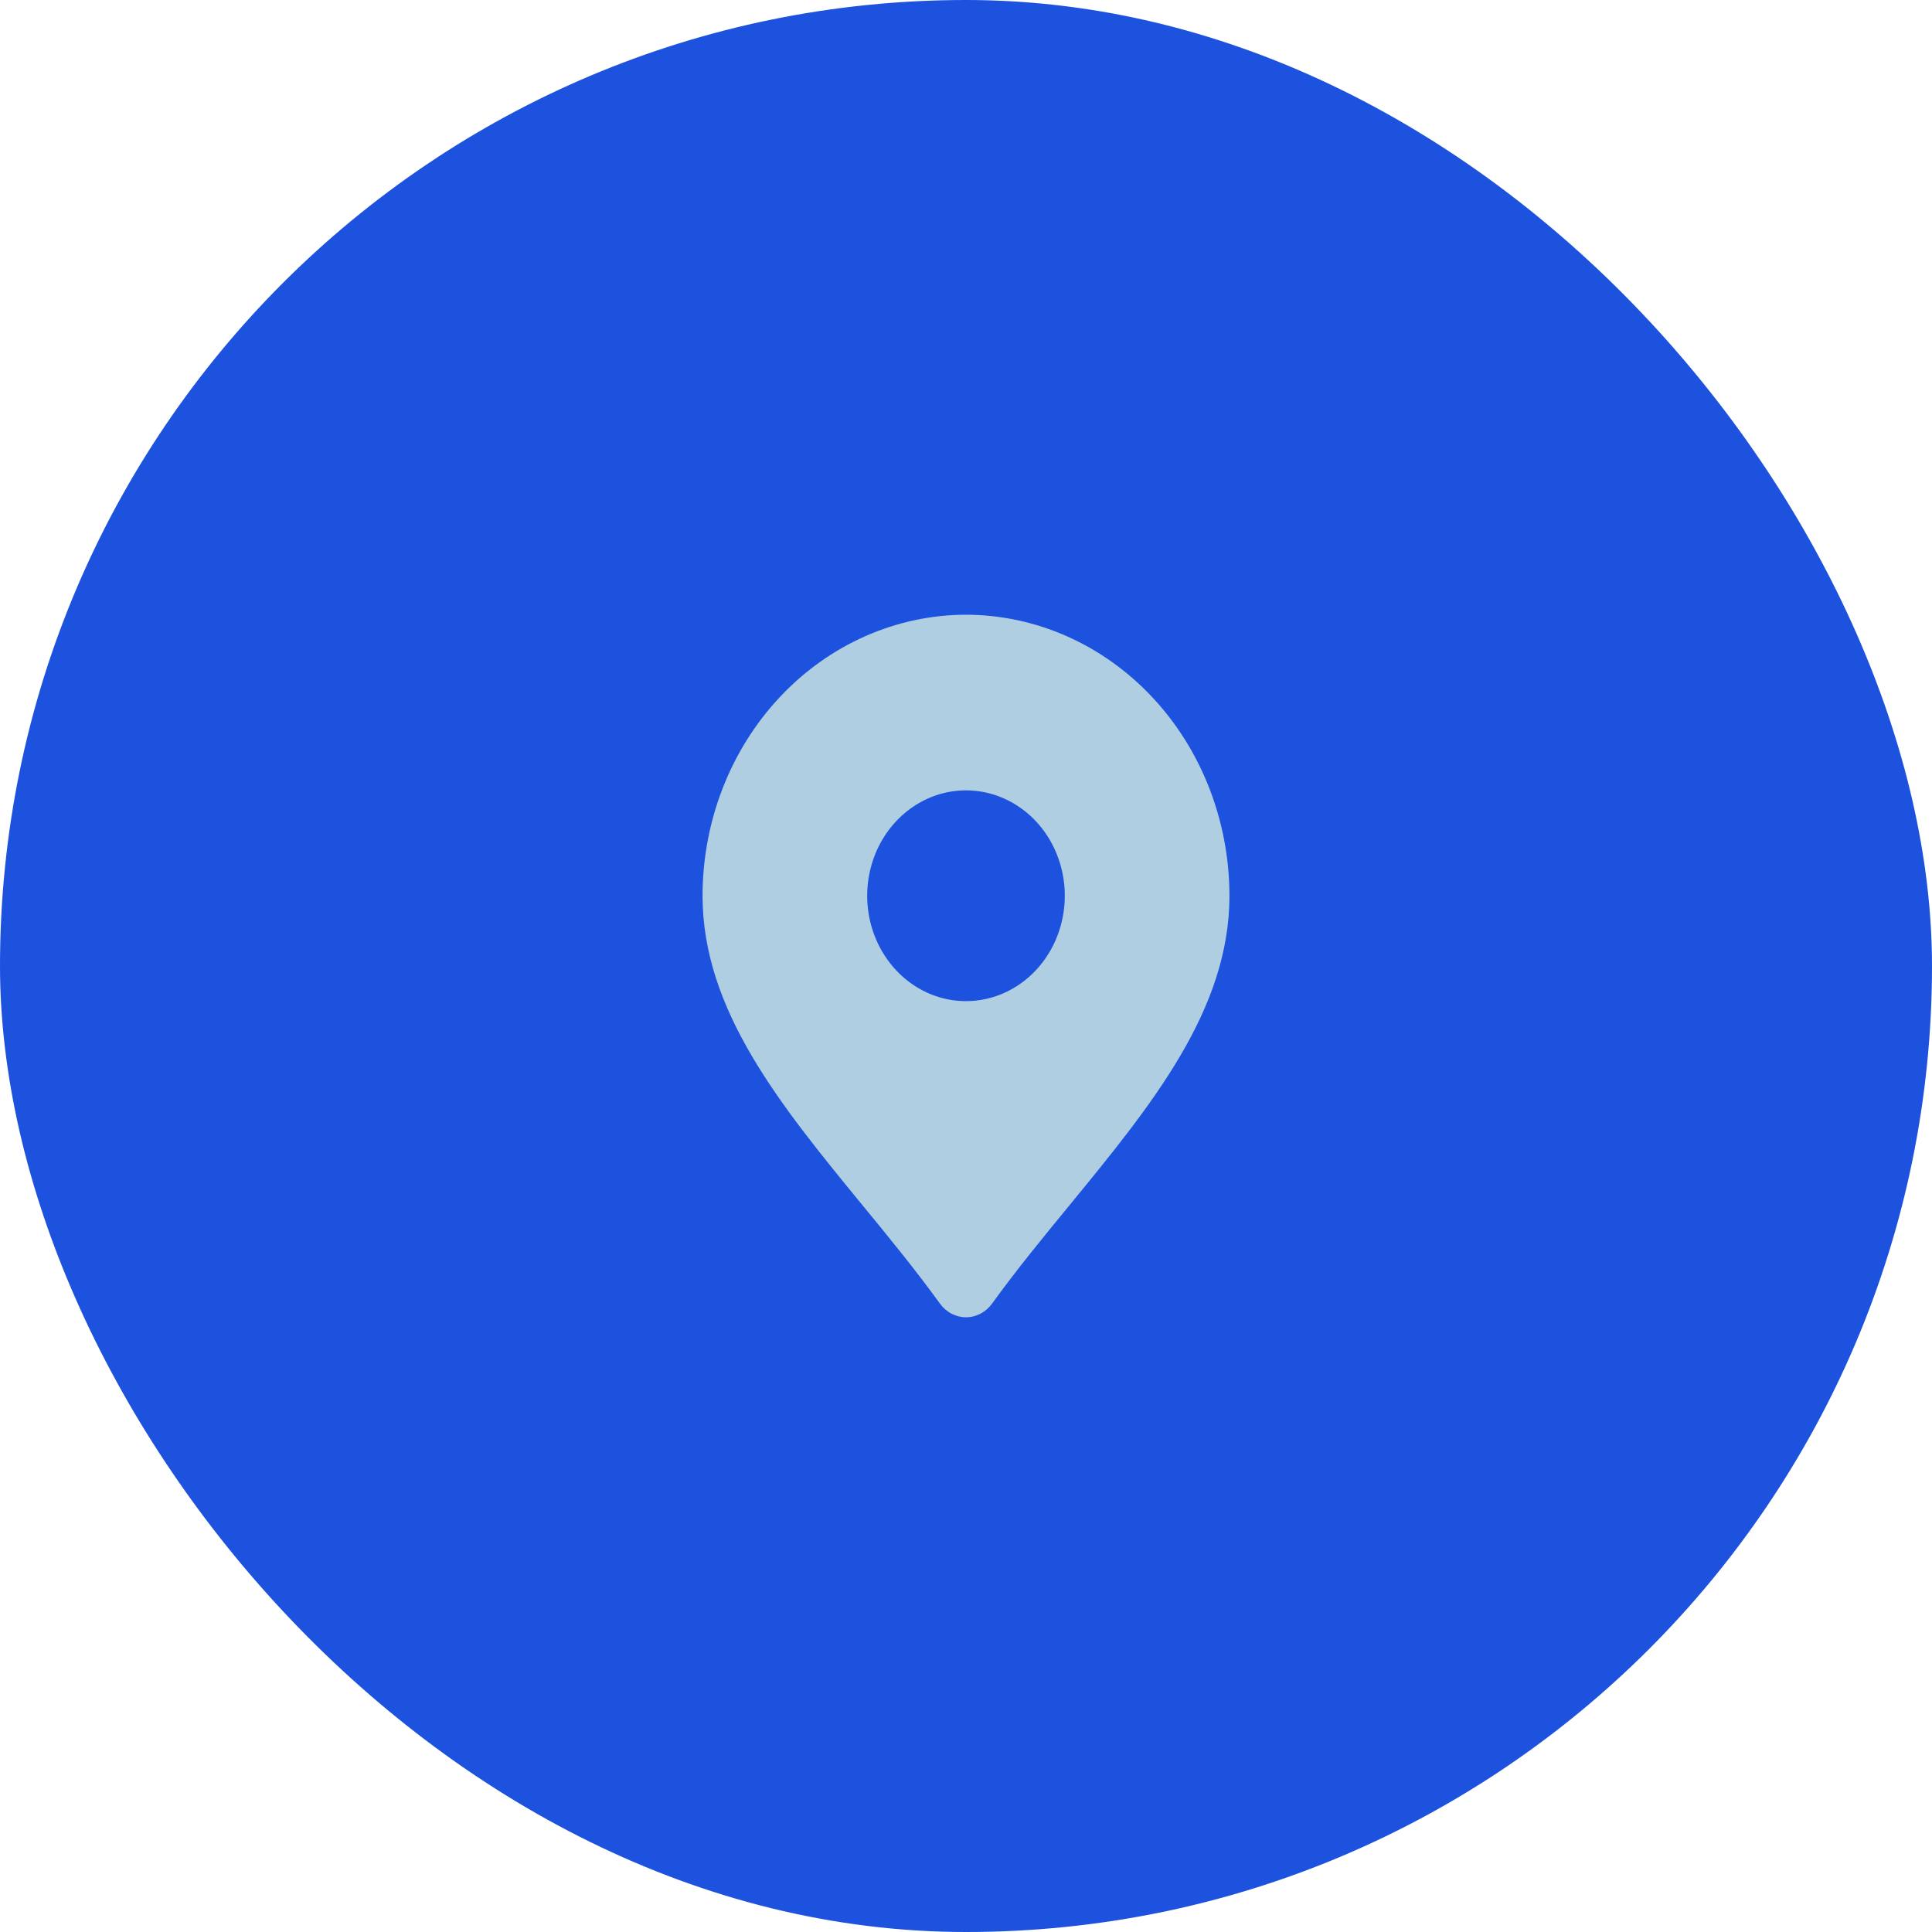
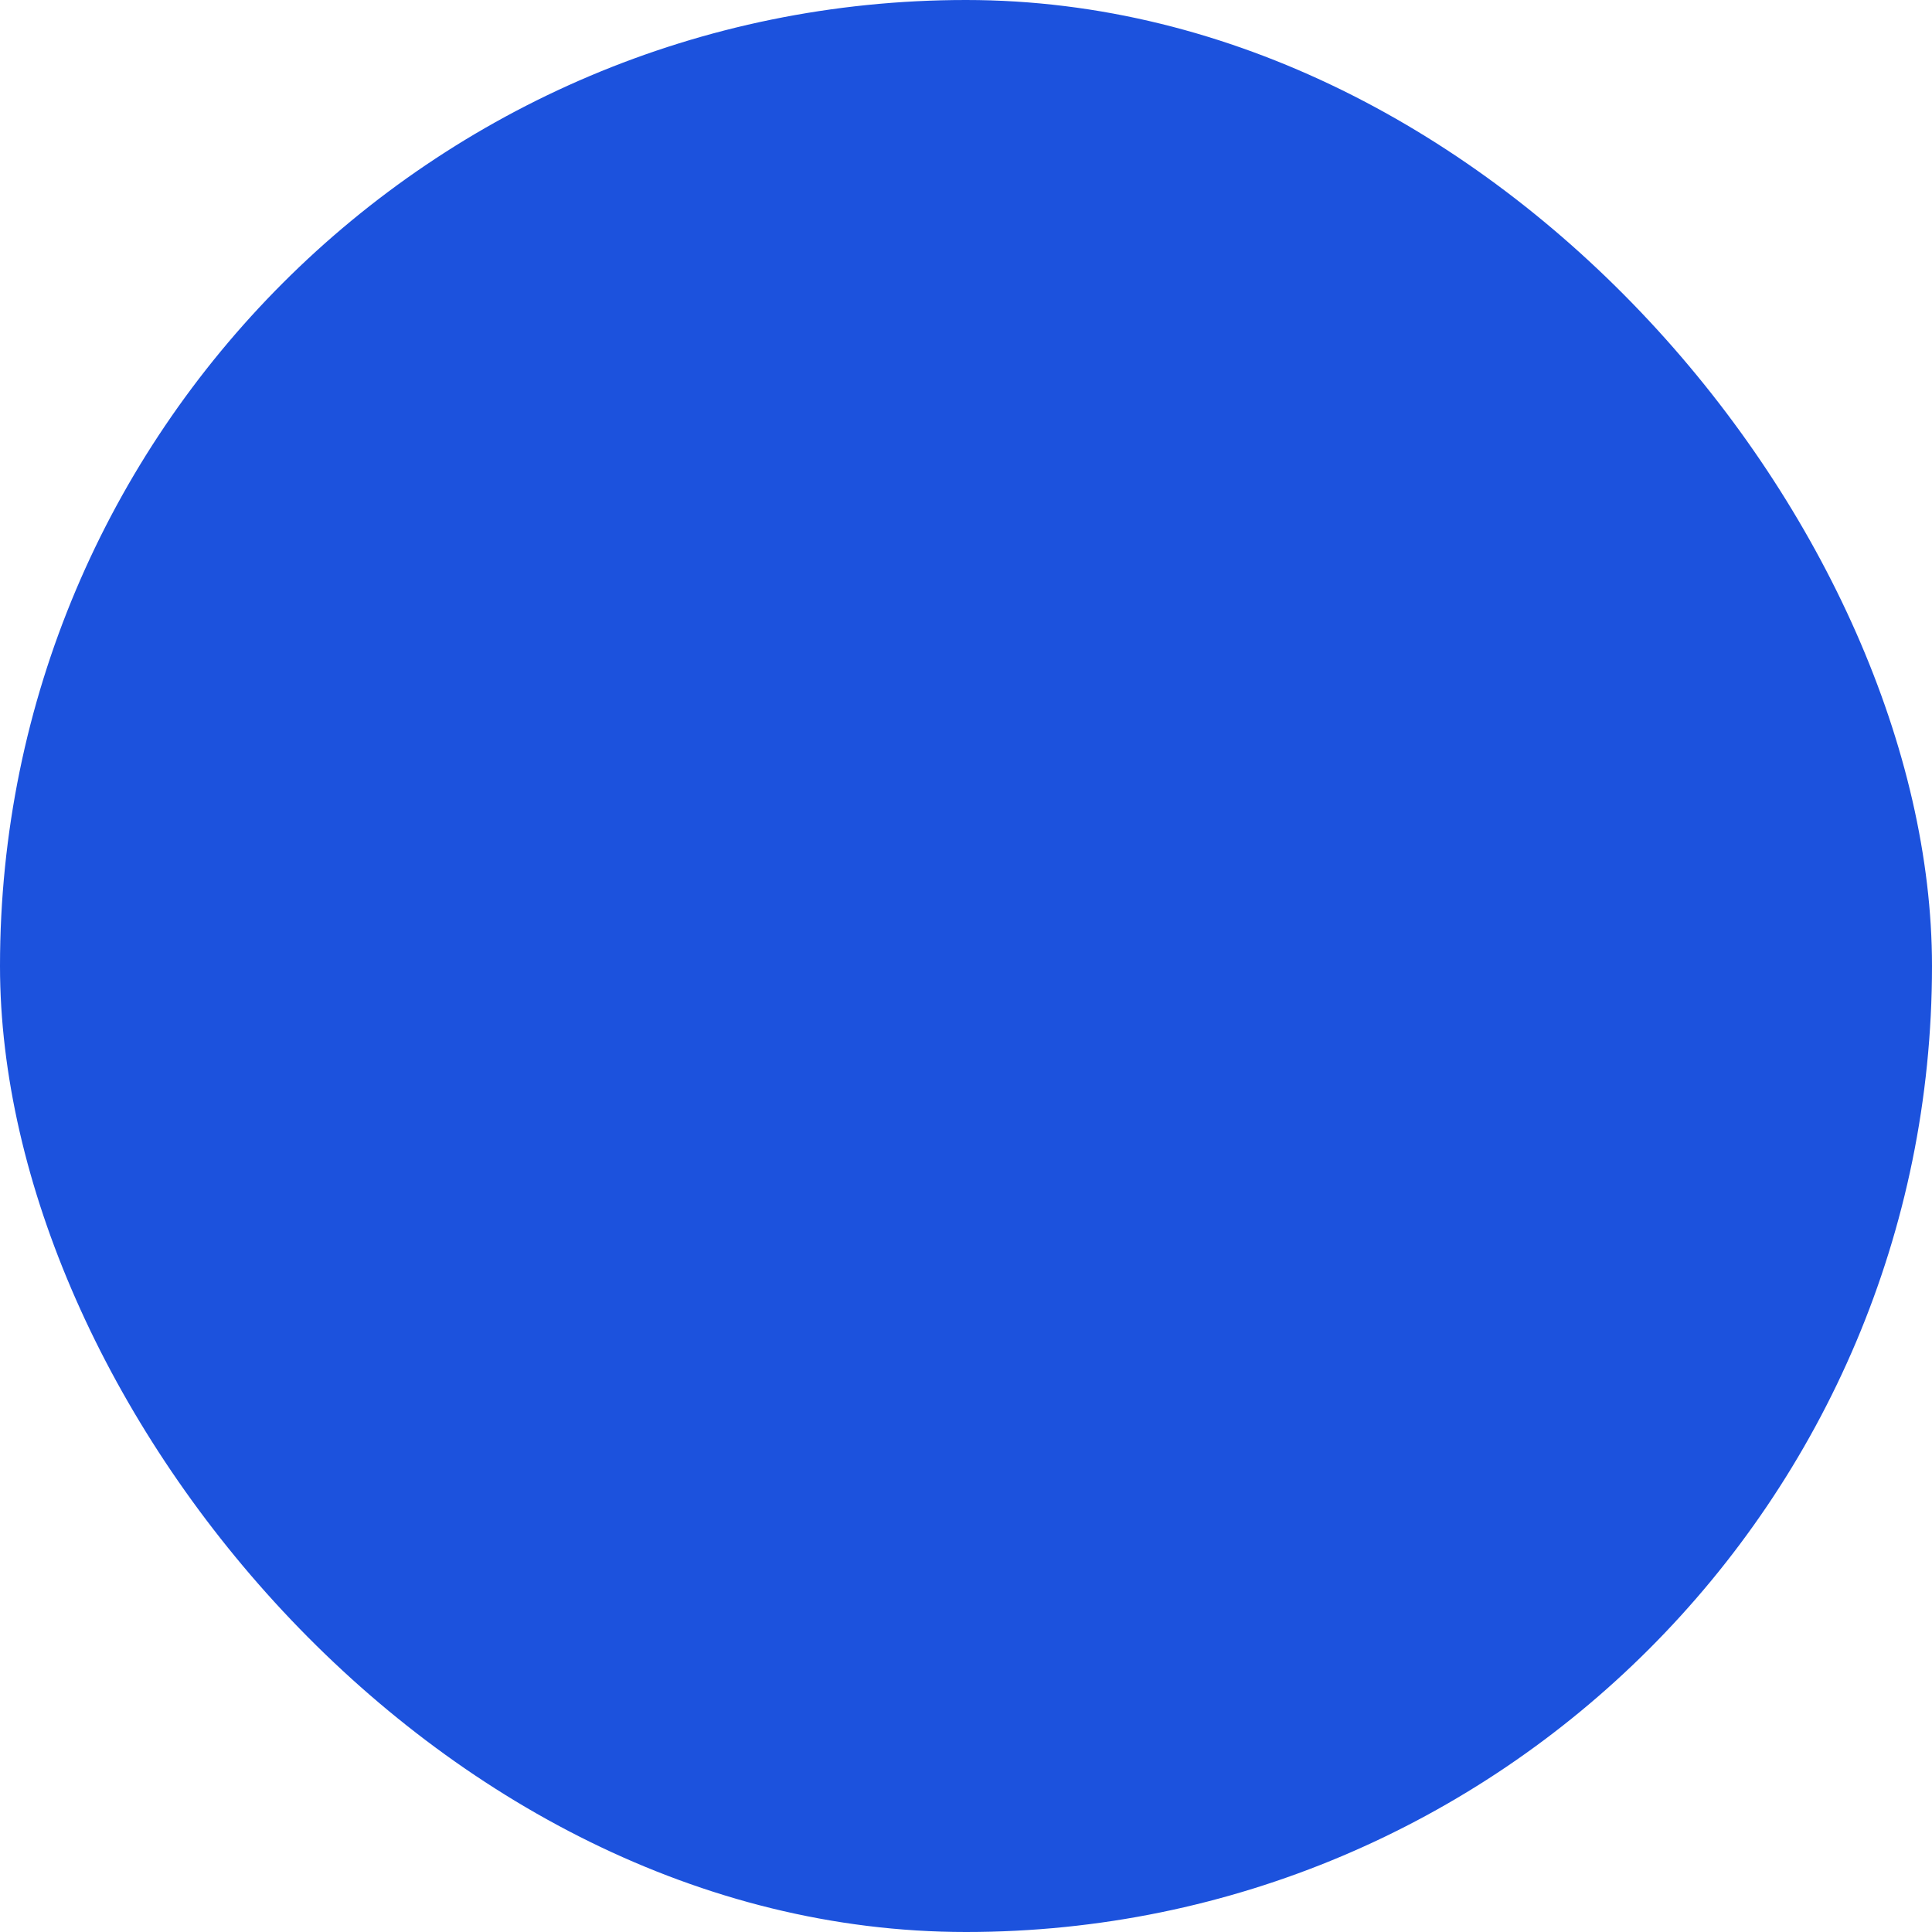
<svg xmlns="http://www.w3.org/2000/svg" width="44" height="44" viewBox="0 0 44 44" fill="none">
  <rect width="44" height="44" rx="22" fill="#1C52DD" />
-   <path d="M22 14C20.409 14.002 18.884 14.677 17.759 15.877C16.634 17.076 16.002 18.703 16 20.4C16 23.004 17.772 25.167 19.649 27.456C20.244 28.18 20.858 28.93 21.406 29.688C21.476 29.785 21.566 29.864 21.669 29.918C21.772 29.972 21.885 30 22 30C22.115 30 22.228 29.972 22.331 29.918C22.434 29.864 22.524 29.785 22.594 29.688C23.142 28.93 23.756 28.18 24.351 27.456C26.228 25.167 28 23.004 28 20.4C27.998 18.703 27.366 17.076 26.241 15.877C25.116 14.677 23.591 14.002 22 14V14ZM22 22.8C21.555 22.8 21.12 22.66 20.75 22.396C20.38 22.132 20.092 21.757 19.921 21.319C19.751 20.88 19.706 20.398 19.793 19.932C19.88 19.466 20.094 19.039 20.409 18.703C20.724 18.367 21.125 18.139 21.561 18.046C21.997 17.954 22.45 18.001 22.861 18.183C23.272 18.364 23.624 18.672 23.871 19.067C24.118 19.462 24.25 19.925 24.25 20.4C24.25 21.037 24.013 21.647 23.591 22.097C23.169 22.547 22.597 22.8 22 22.8Z" fill="#AFCEE1" />
</svg>